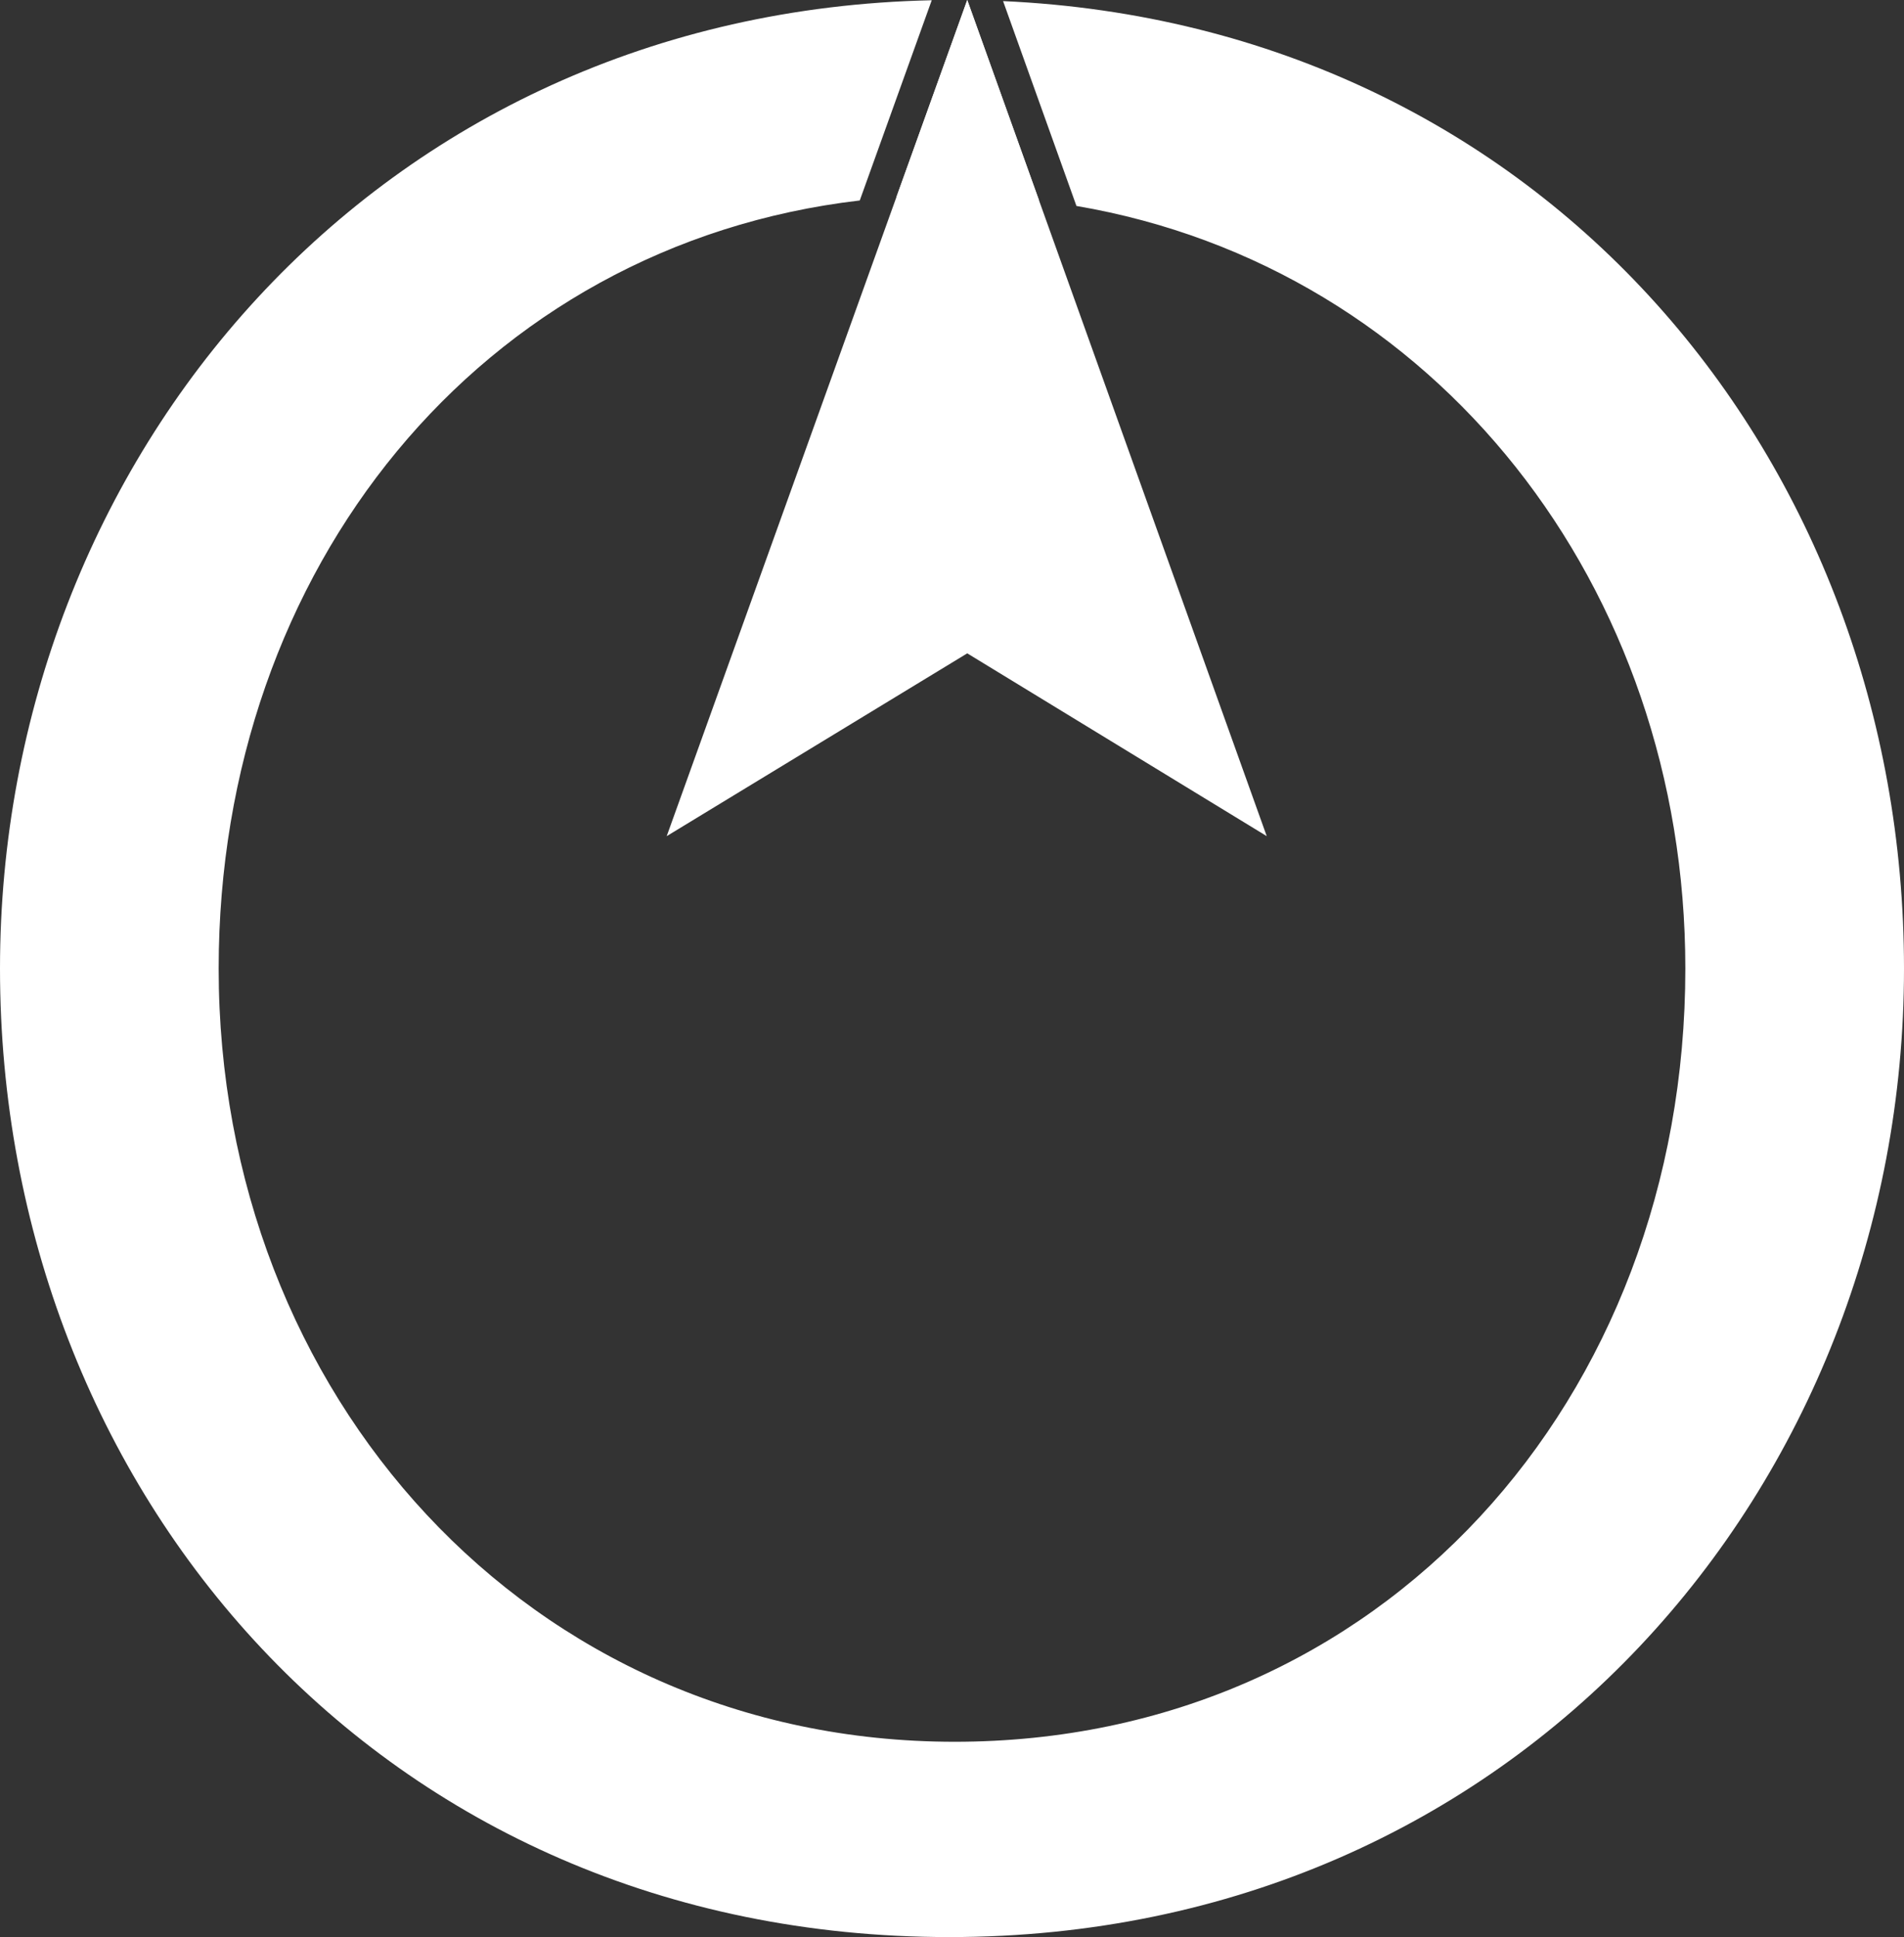
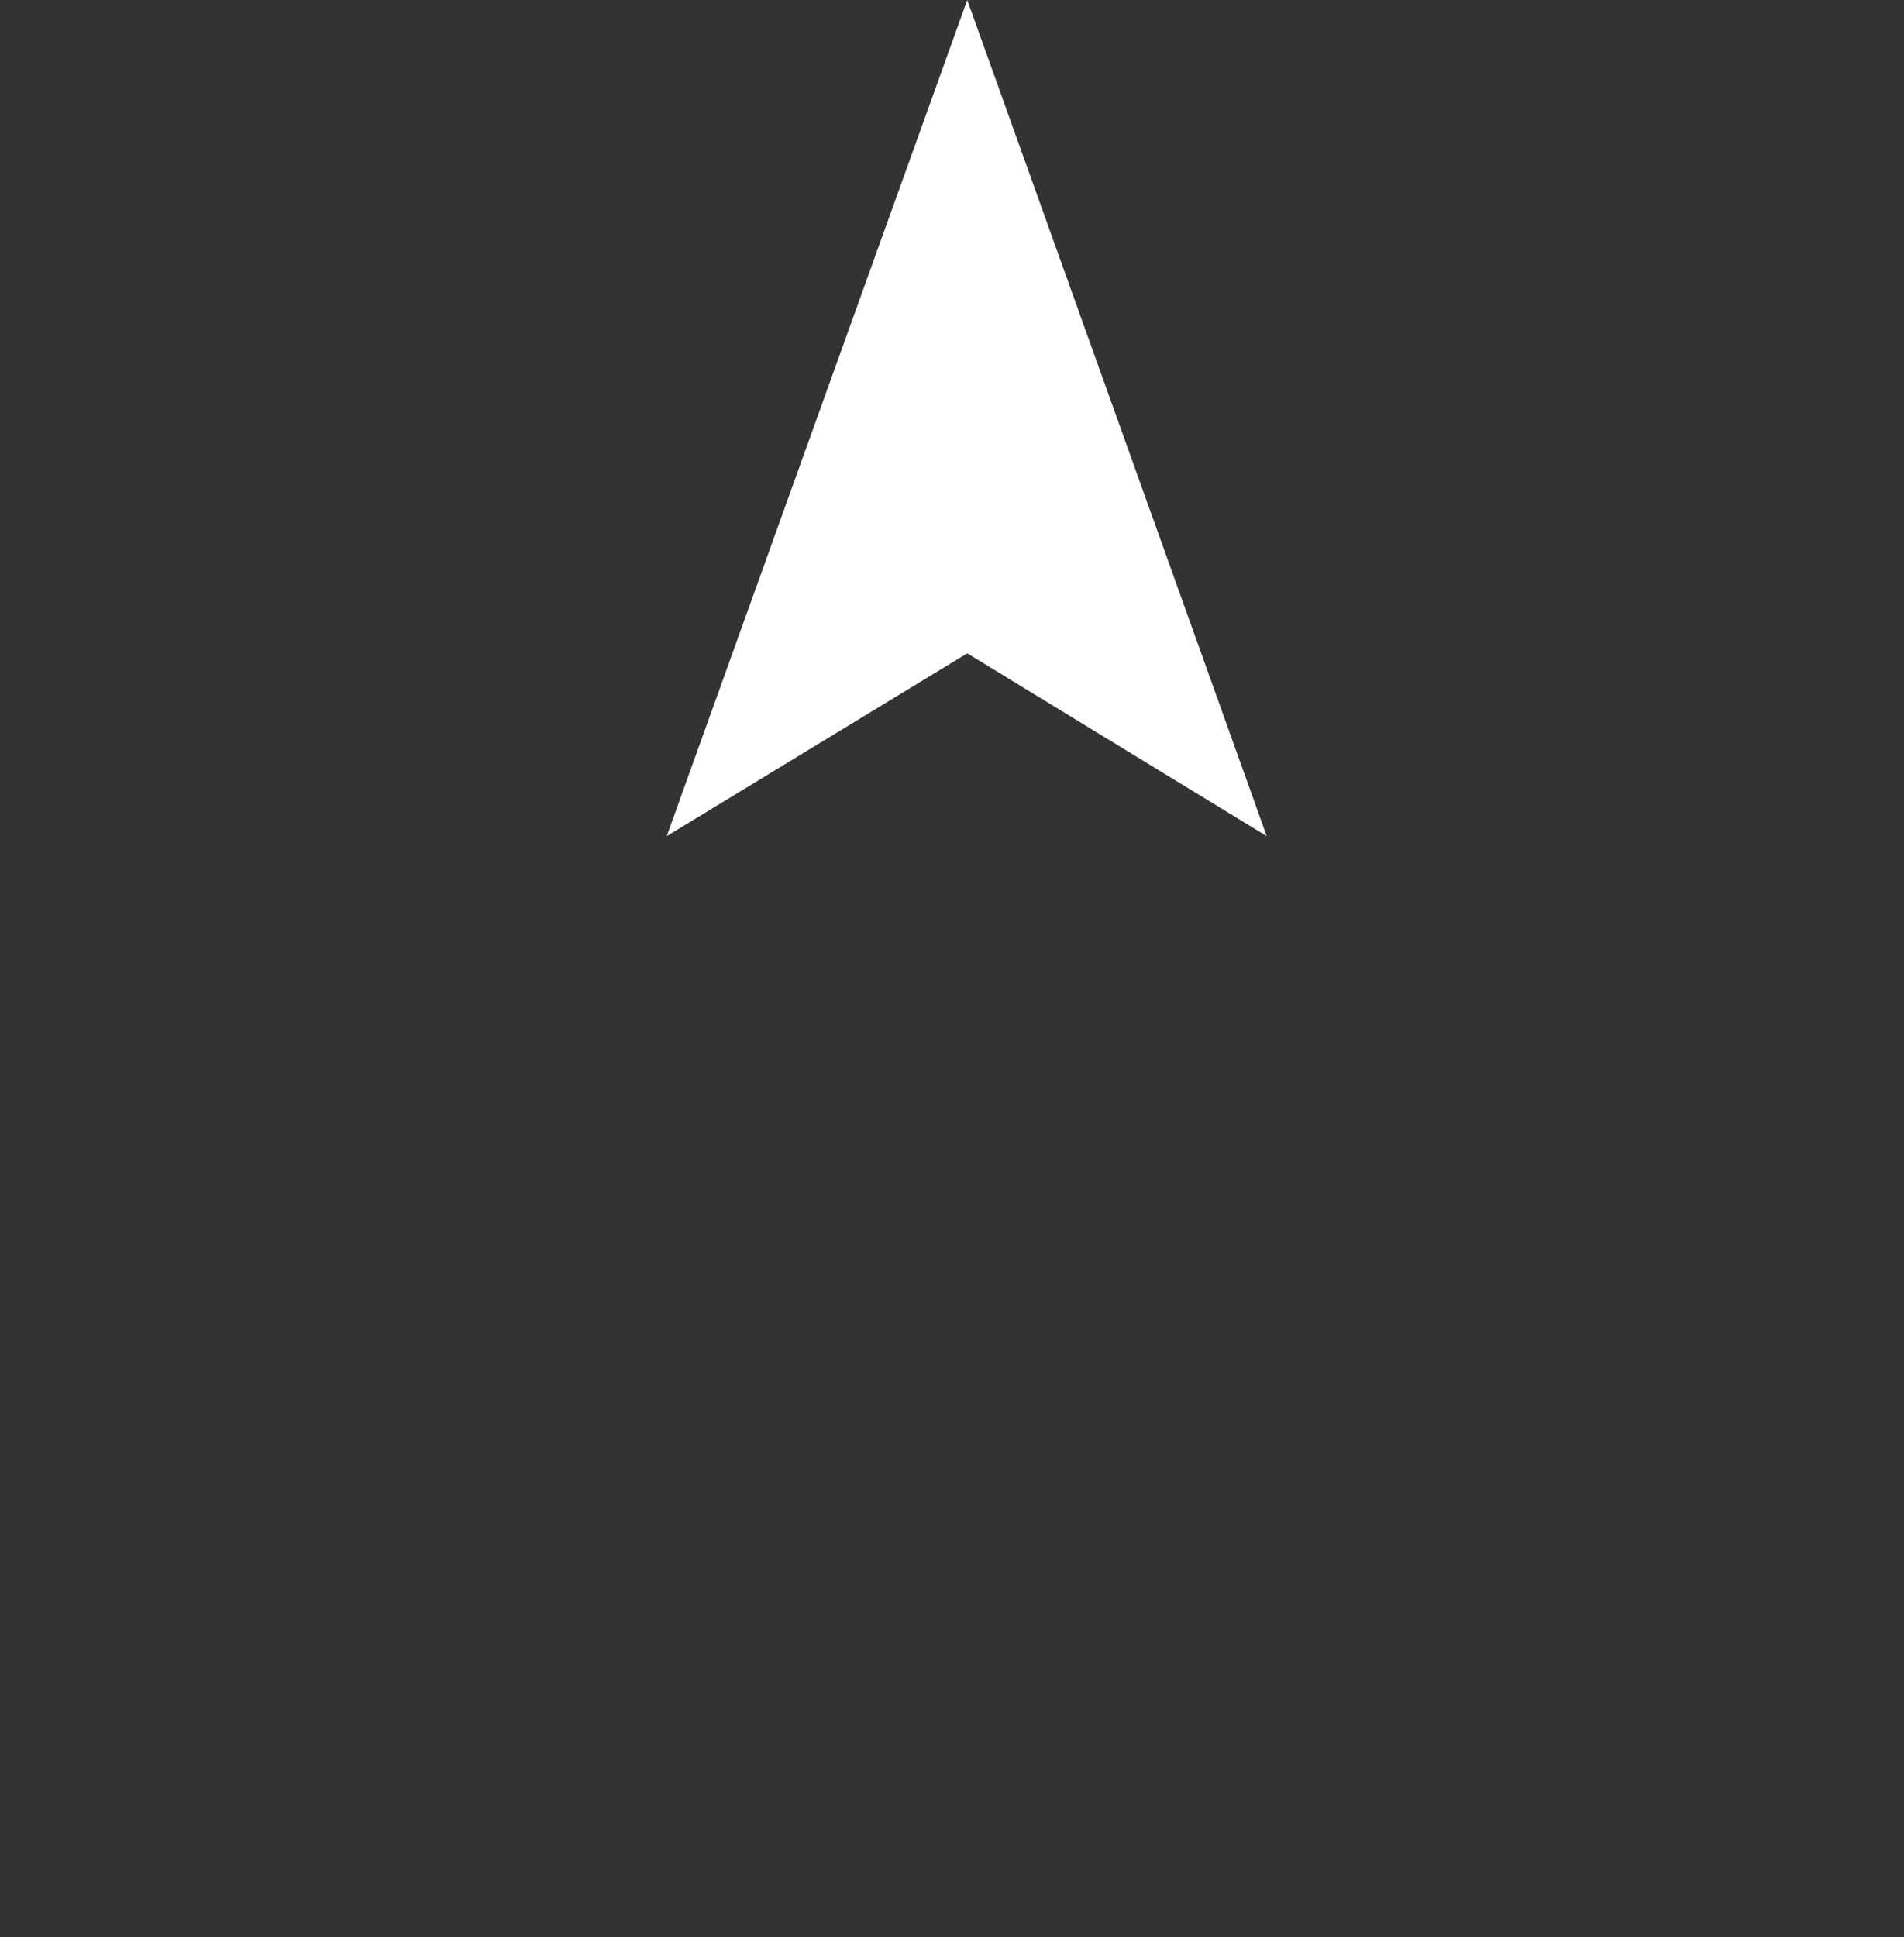
<svg xmlns="http://www.w3.org/2000/svg" width="812" height="826" viewBox="0 0 812 826" fill="none">
  <rect x="0" y="0" width="812" height="826" fill="#333333" stroke="none" />
  <path d="M412.503 -4.02659e-05L284.328 356.546L412.503 278.595L540.225 356.546L412.503 -4.02659e-05Z" fill="white" />
-   <path fill-rule="evenodd" clip-rule="evenodd" d="M459.072 87.822C612.445 113.991 718.745 250.165 718.745 413C718.745 596.682 589.098 742.716 407.137 742.716C225.176 742.716 93.255 594.401 93.255 413C93.255 242.451 205.025 104.36 366.663 85.485L397.356 0.105C160.474 5.218 0 195.786 0 413C0 635.472 162.627 826 404.863 826C647.098 826 812 633.191 812 413C812 196.908 658.567 10.955 427.78 0.466L459.072 87.822ZM443.142 85.523L412.518 0.032C412.51 0.031 412.502 0.031 412.495 0.031L382.293 84.044C389.721 83.54 397.246 83.285 404.863 83.285C417.889 83.285 430.659 84.045 443.142 85.523Z" fill="white" />
</svg>